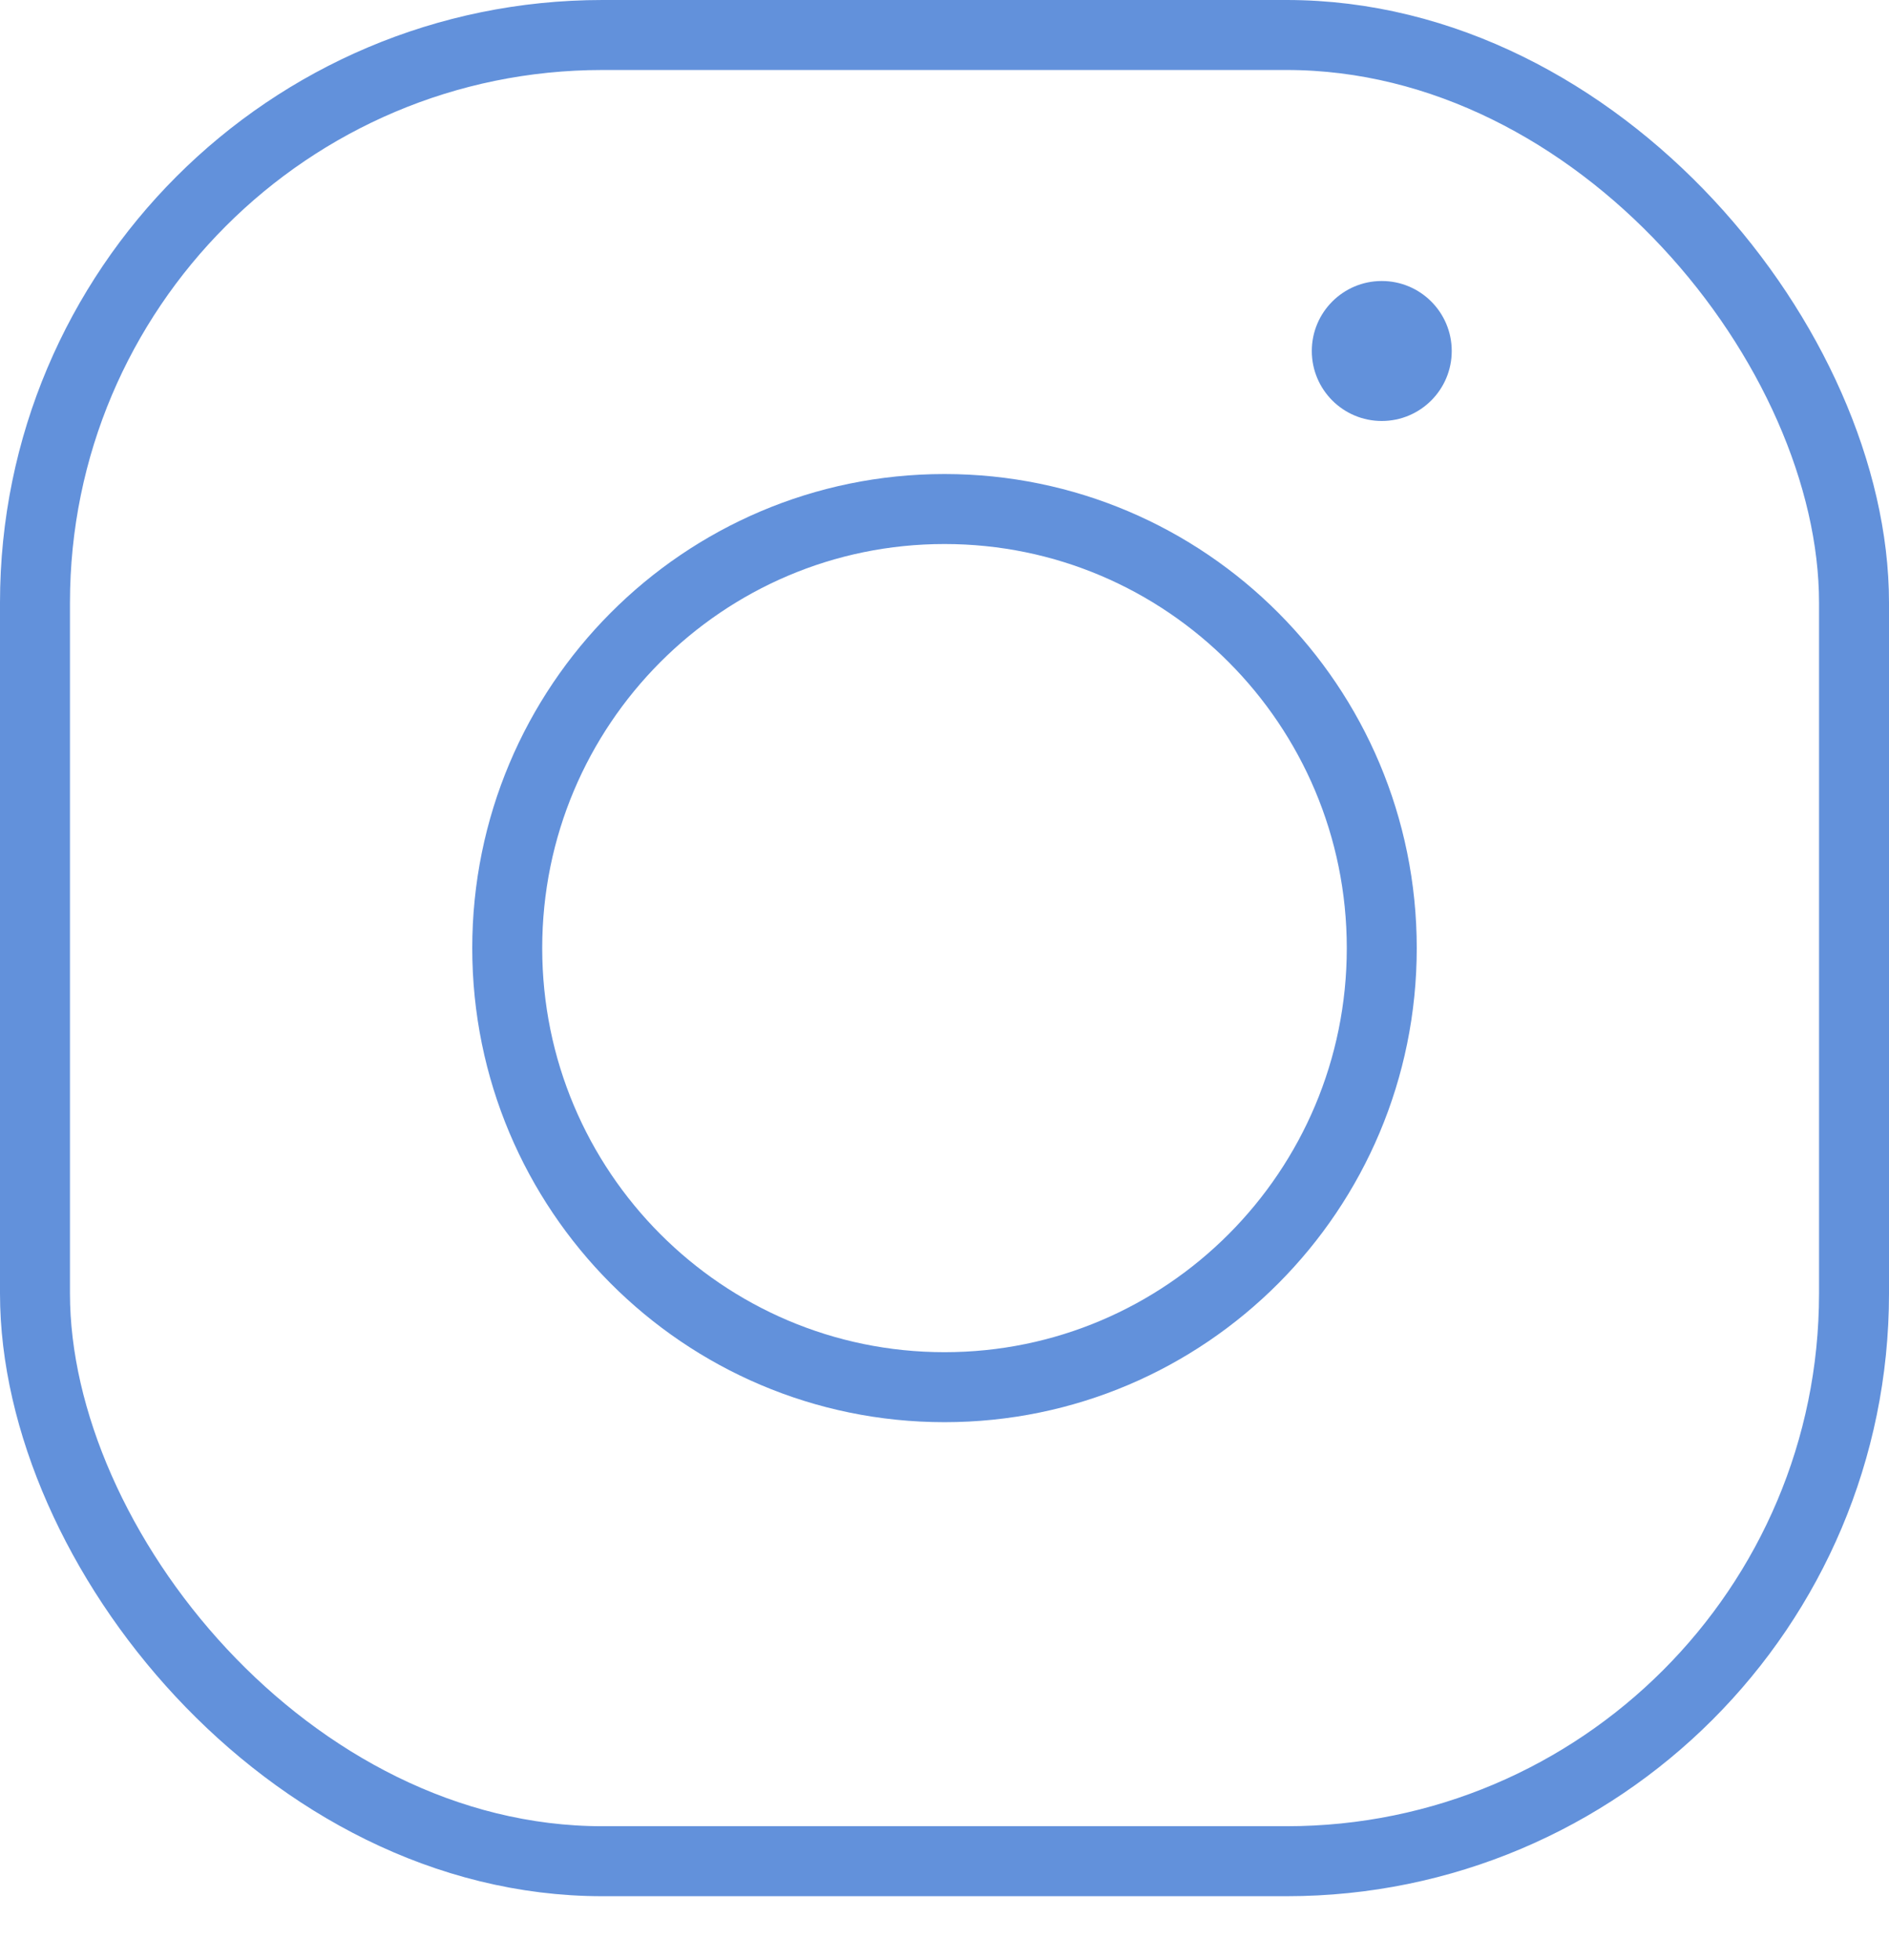
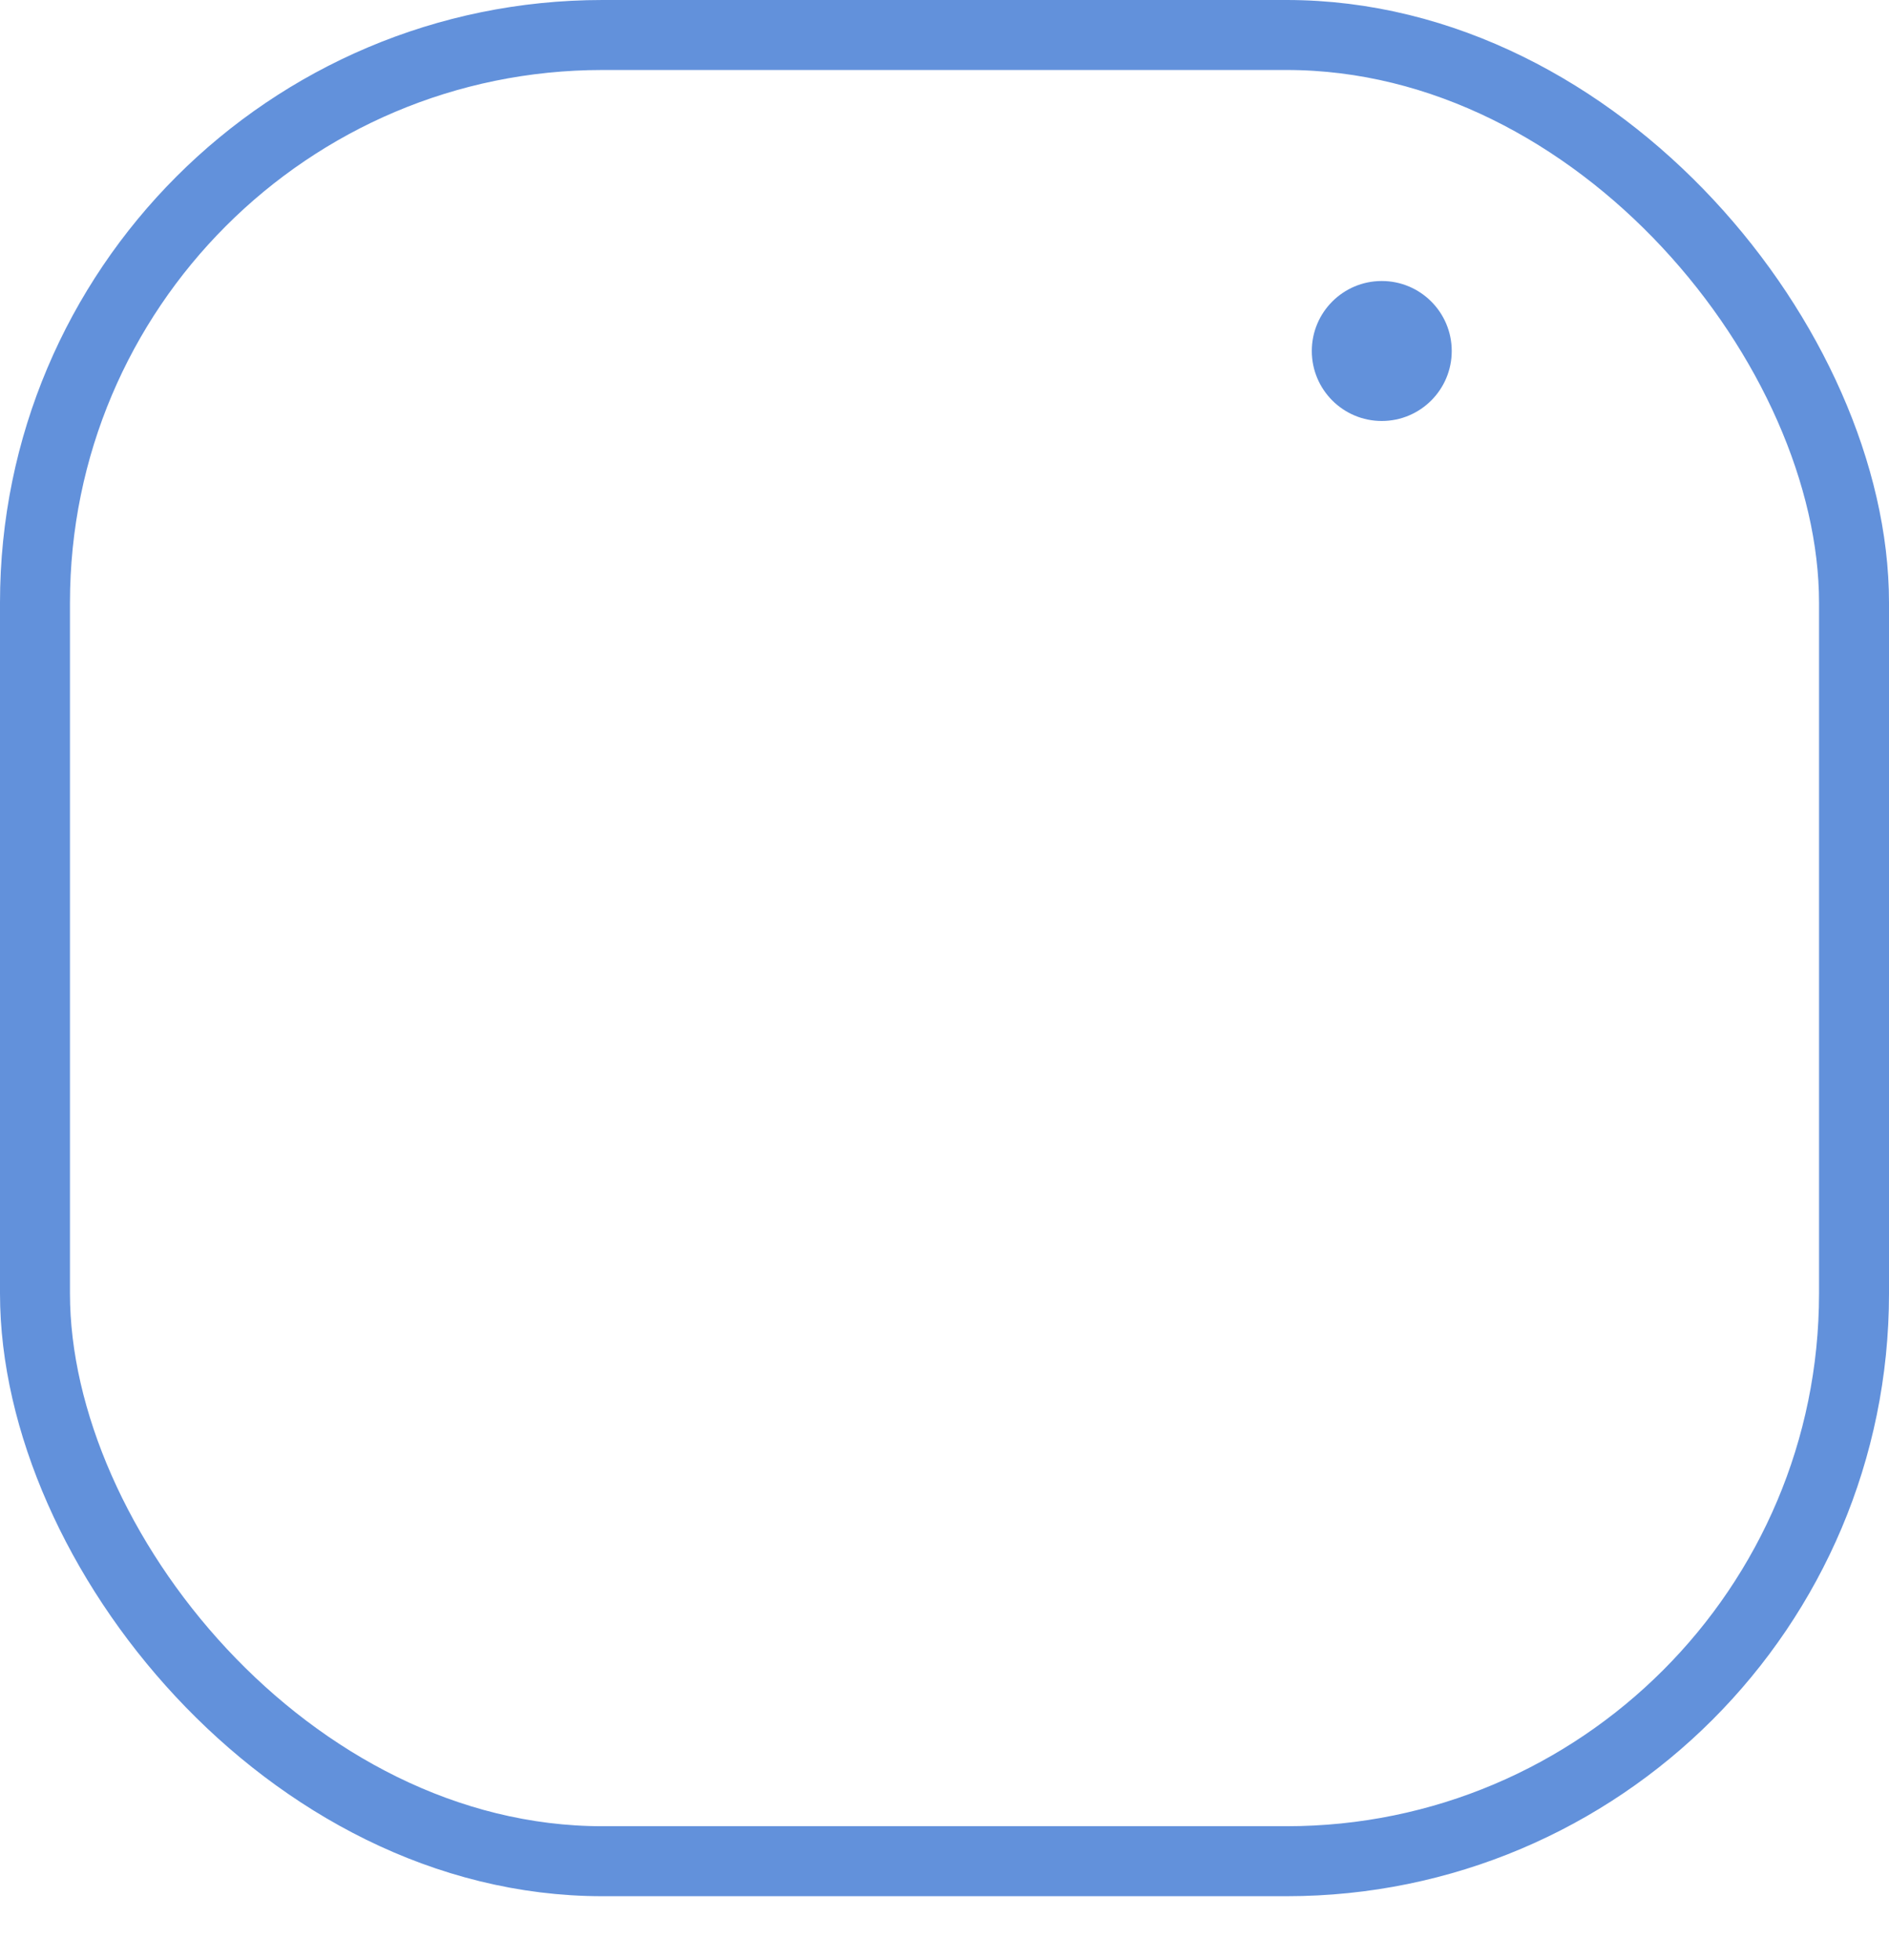
<svg xmlns="http://www.w3.org/2000/svg" width="27" height="28" viewBox="0 0 27 28" fill="none">
-   <path d="M19.75 13.547C19.75 17.013 16.95 19.82 13.5 19.82C10.05 19.82 7.25 17.013 7.25 13.547C7.25 10.081 10.05 7.273 13.5 7.273C16.95 7.273 19.75 10.081 19.75 13.547Z" stroke="#6291DB" />
  <rect x="0.5" y="0.5" width="26" height="26.093" rx="8.111" stroke="#6291DB" />
  <circle cx="19.75" cy="5.015" r="1" fill="#6291DB" />
</svg>